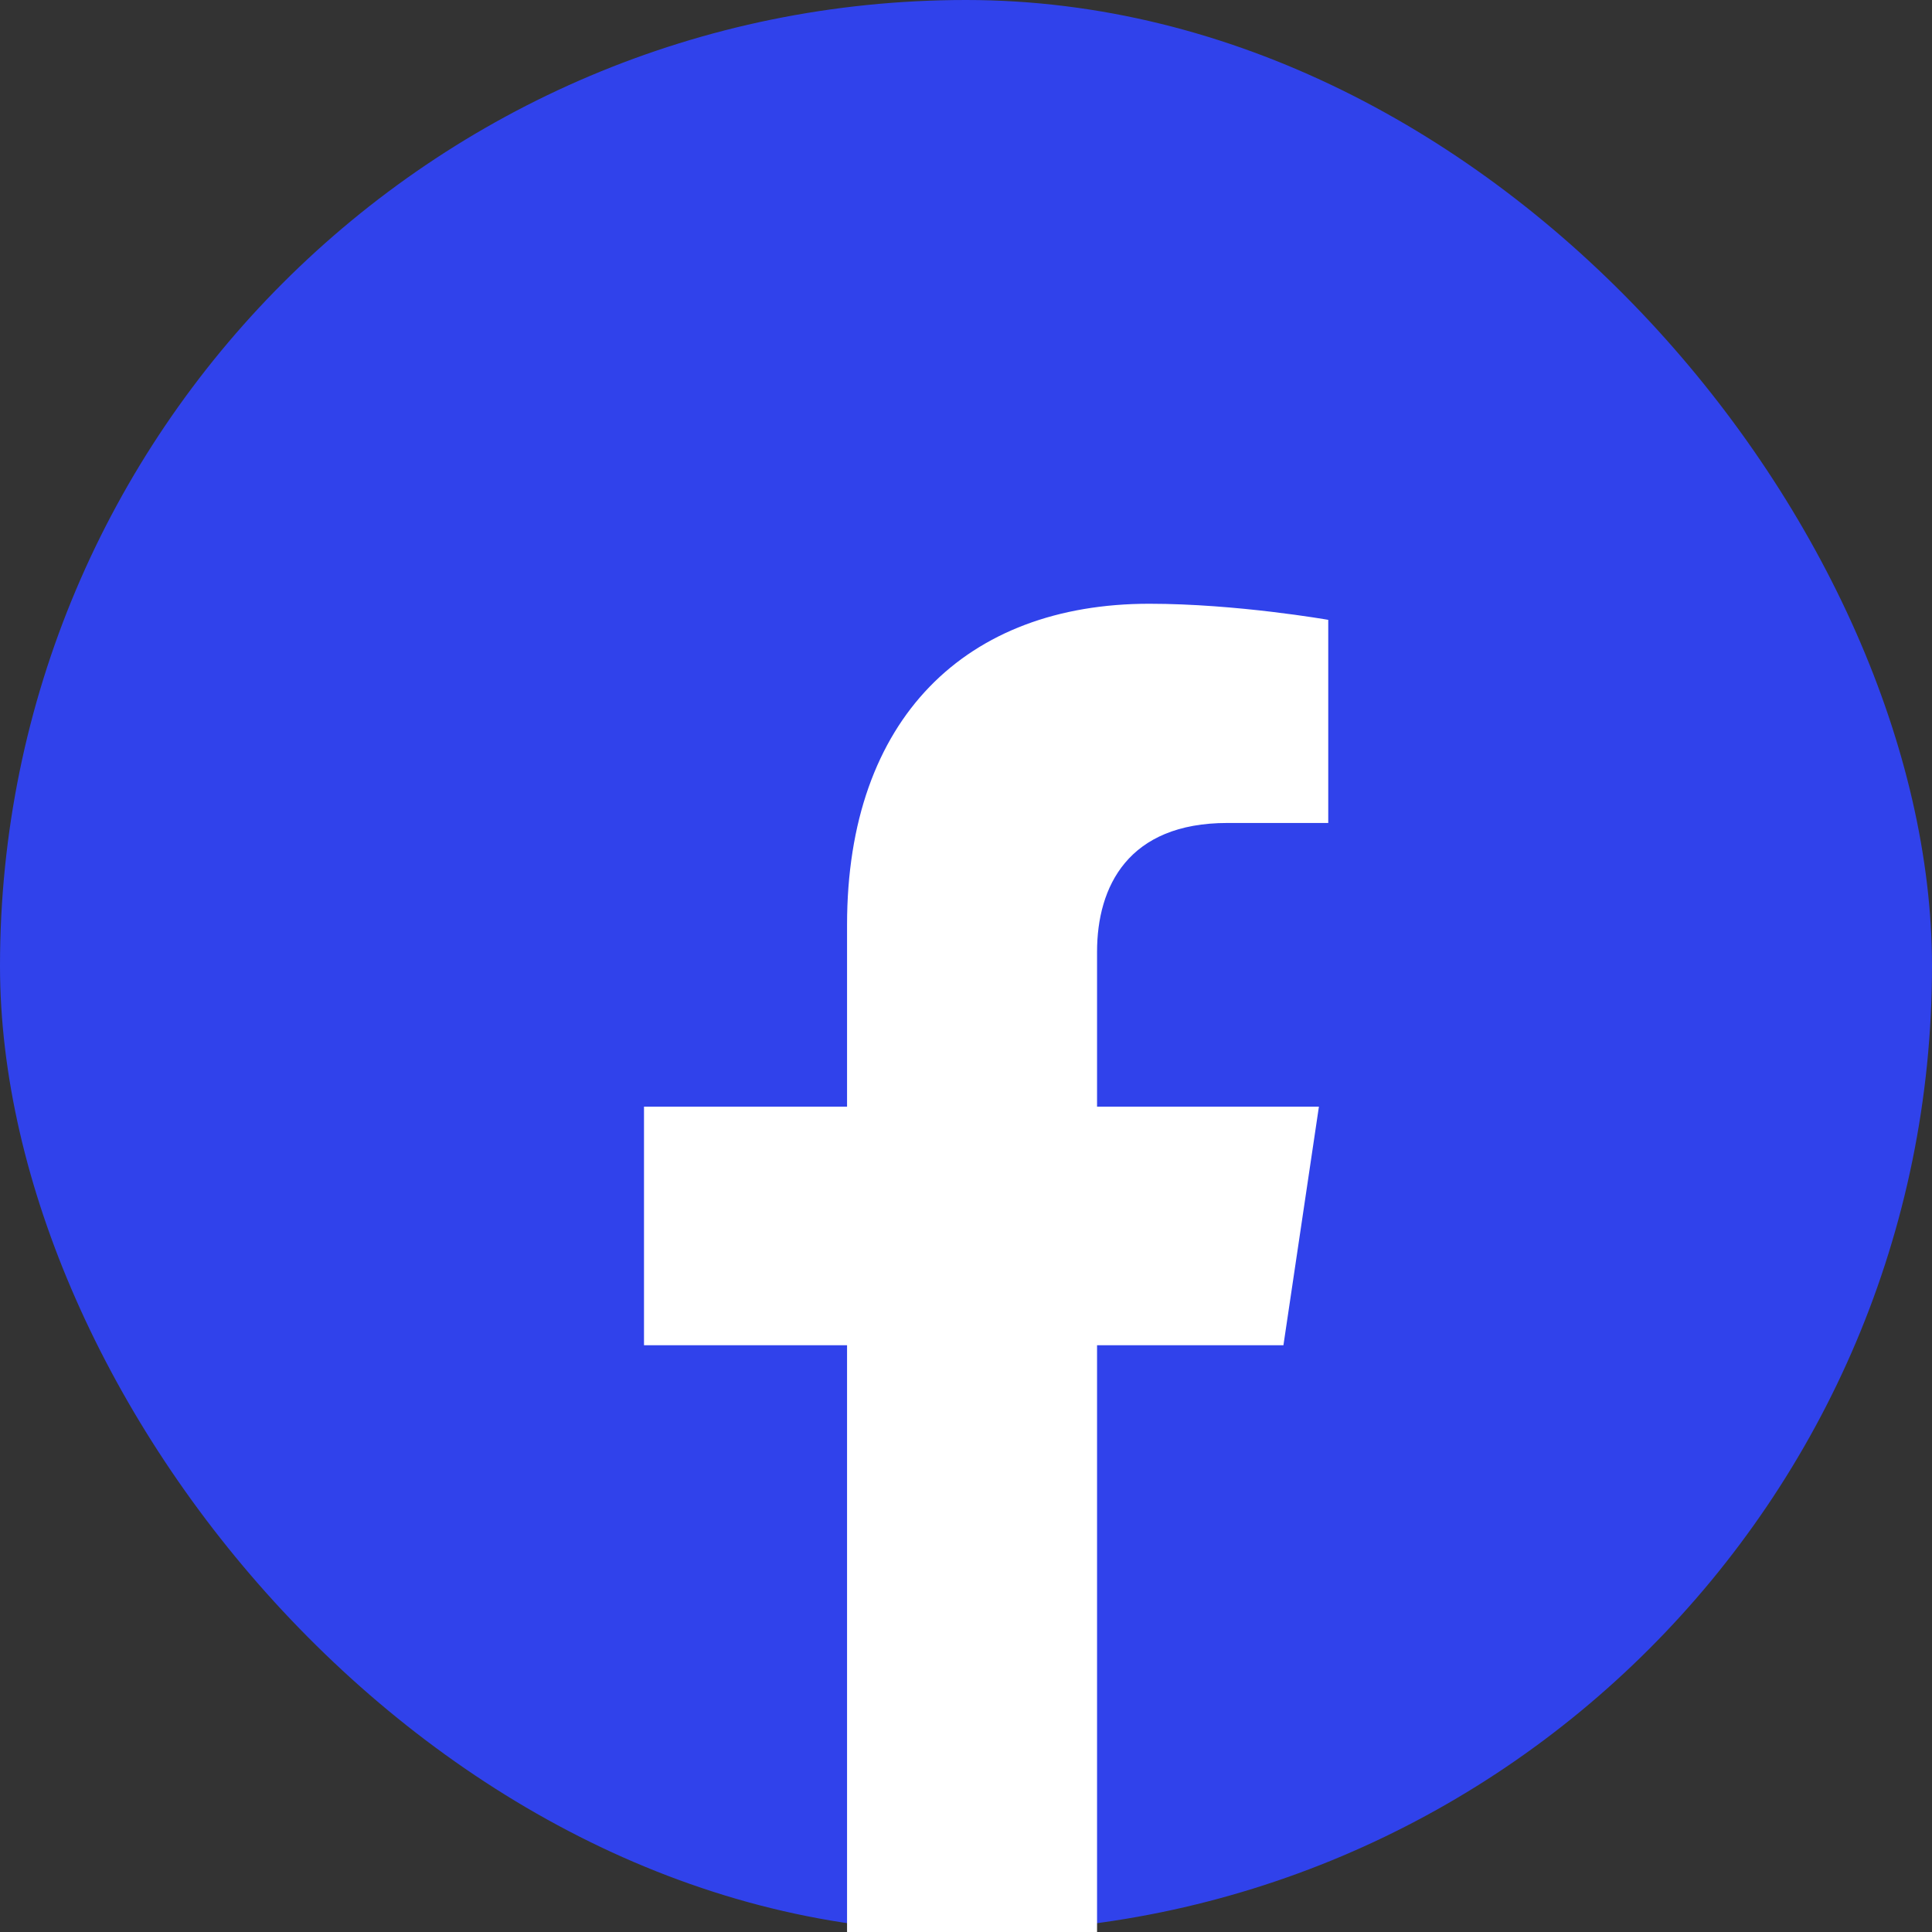
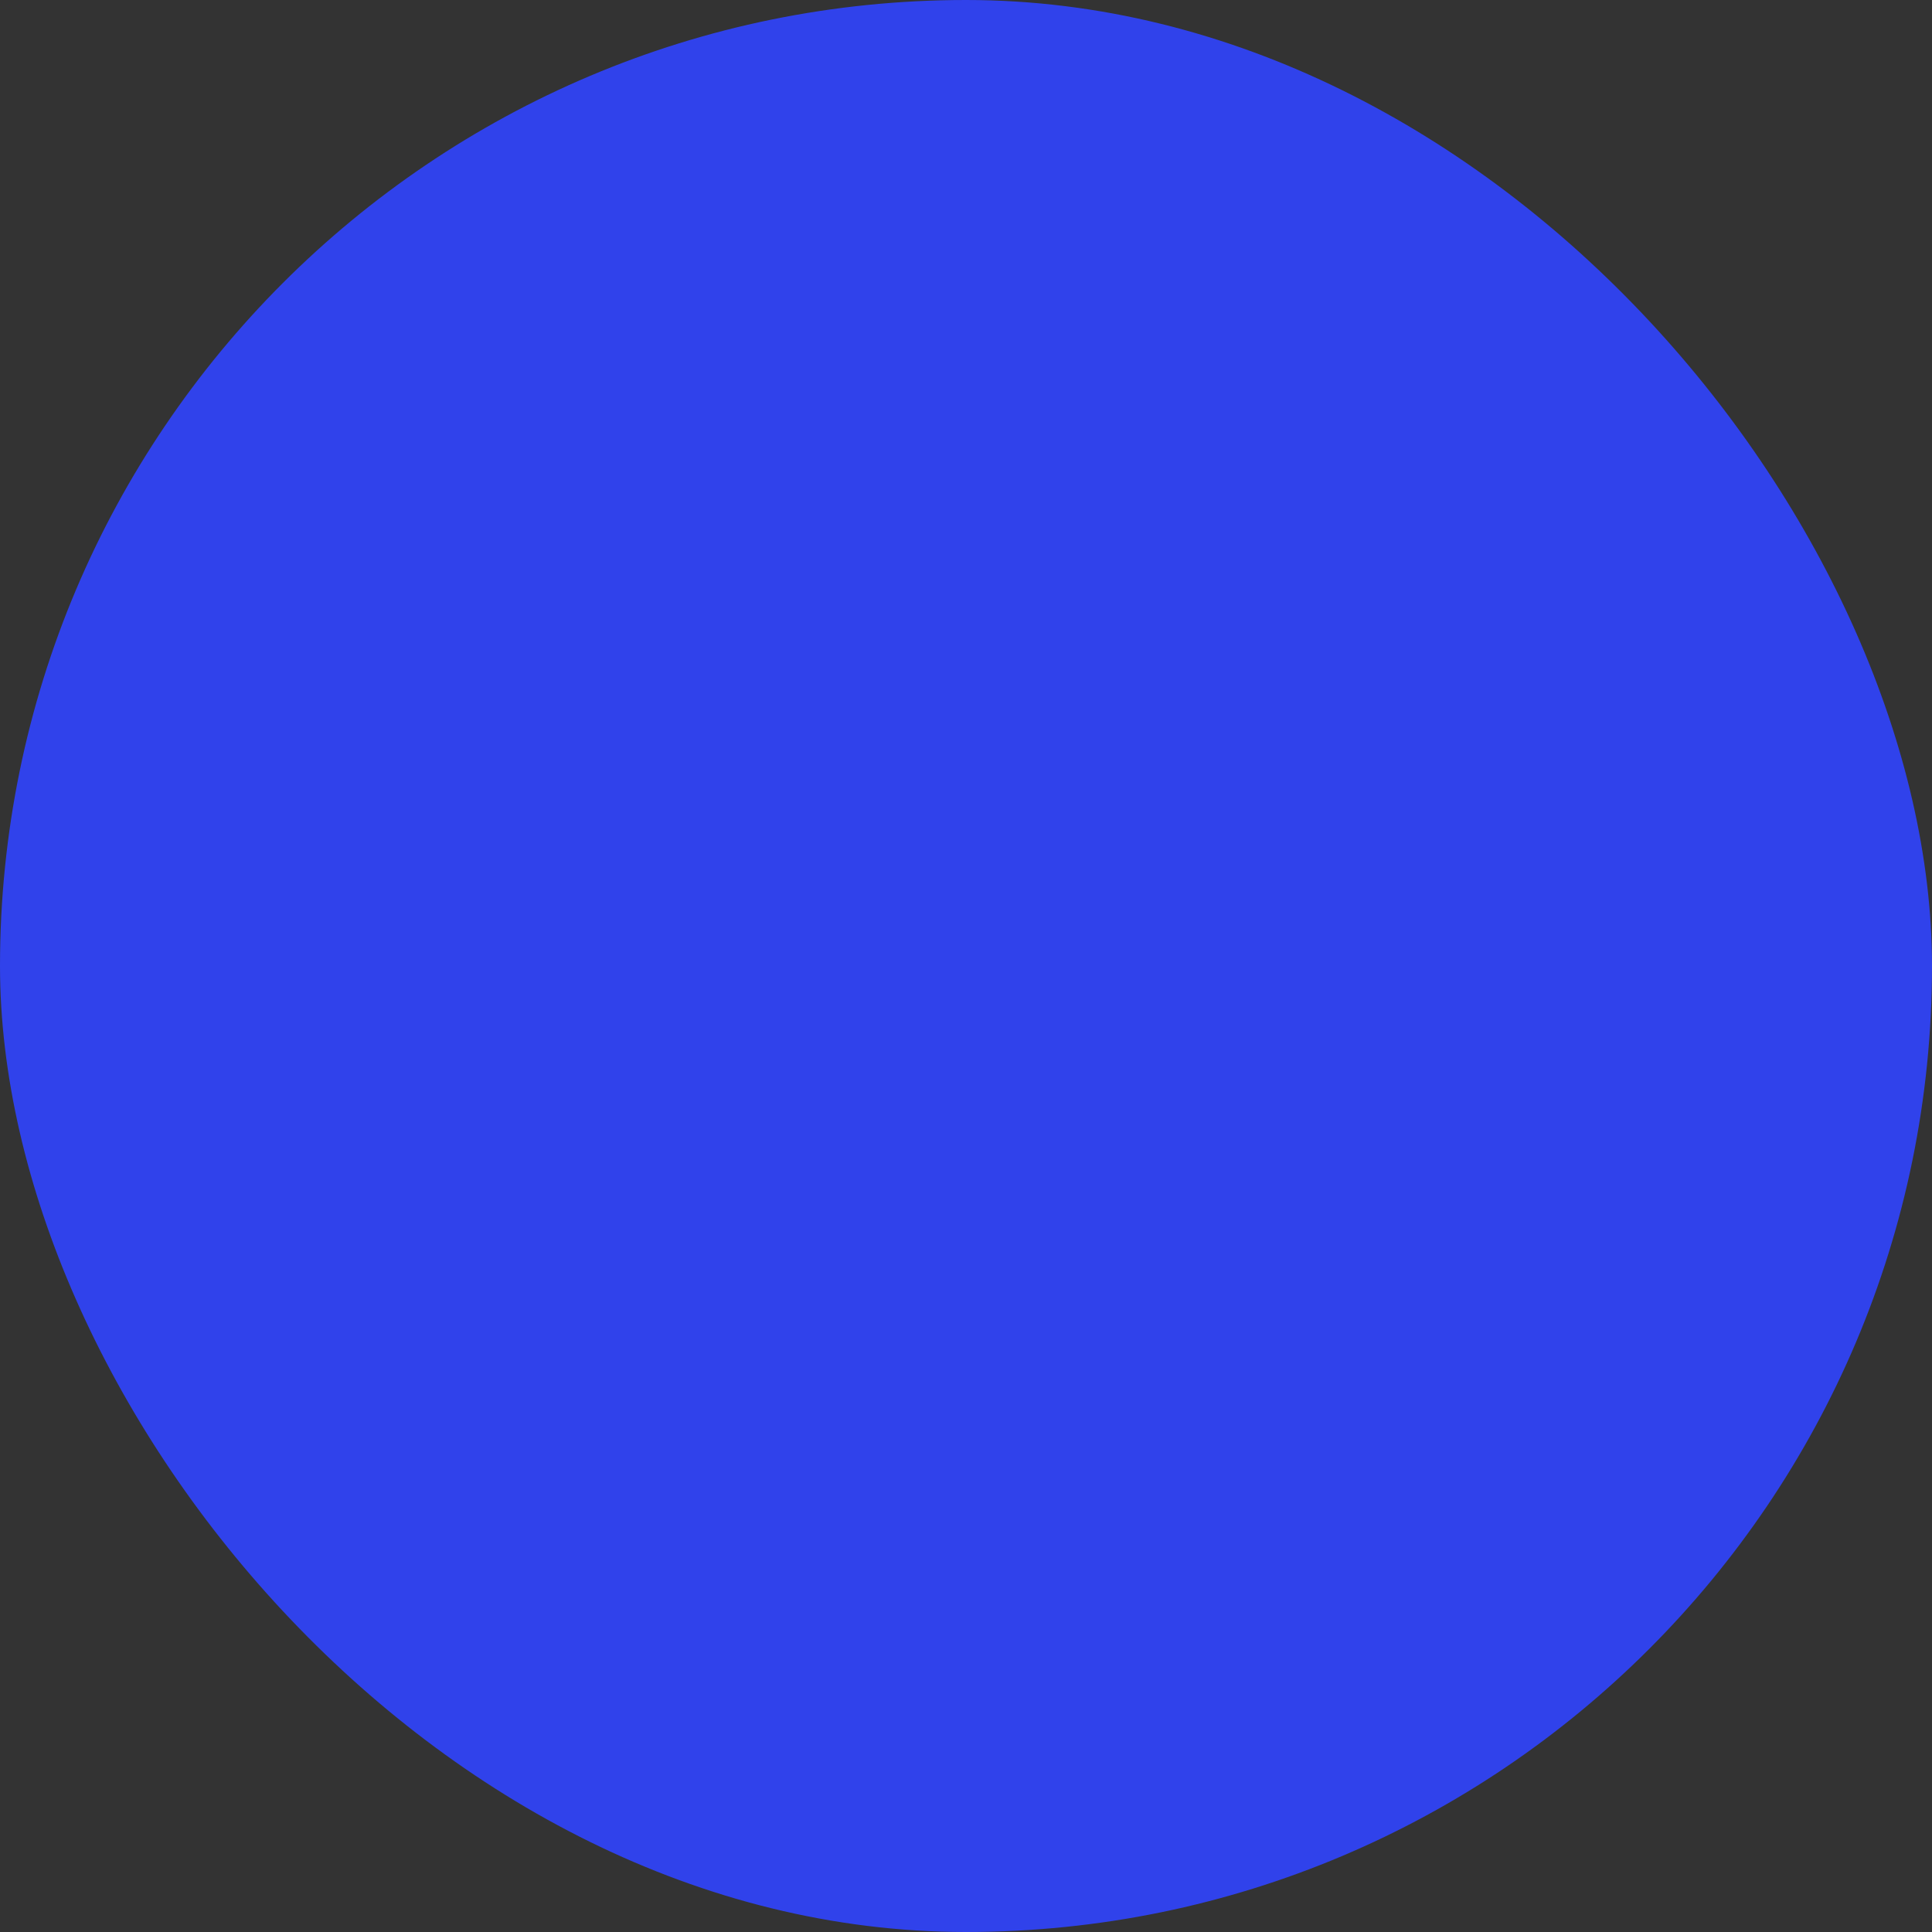
<svg xmlns="http://www.w3.org/2000/svg" width="30" height="30" viewBox="0 0 30 30" fill="none">
  <rect x="0" y="0" width="30" height="30" fill="#333333" stroke="none" />
  <rect width="30" height="30" rx="15" fill="#3044FF" fill-opacity="0.9" />
-   <path d="M19.929 20.889L20.48 17.184H17.035V14.78C17.035 13.767 17.516 12.779 19.059 12.779H20.625V9.625C20.625 9.625 19.204 9.375 17.845 9.375C15.008 9.375 13.153 11.149 13.153 14.361V17.184H10V20.889H13.153L13.153 30H17.035V20.889H19.929Z" fill="white" />
</svg>